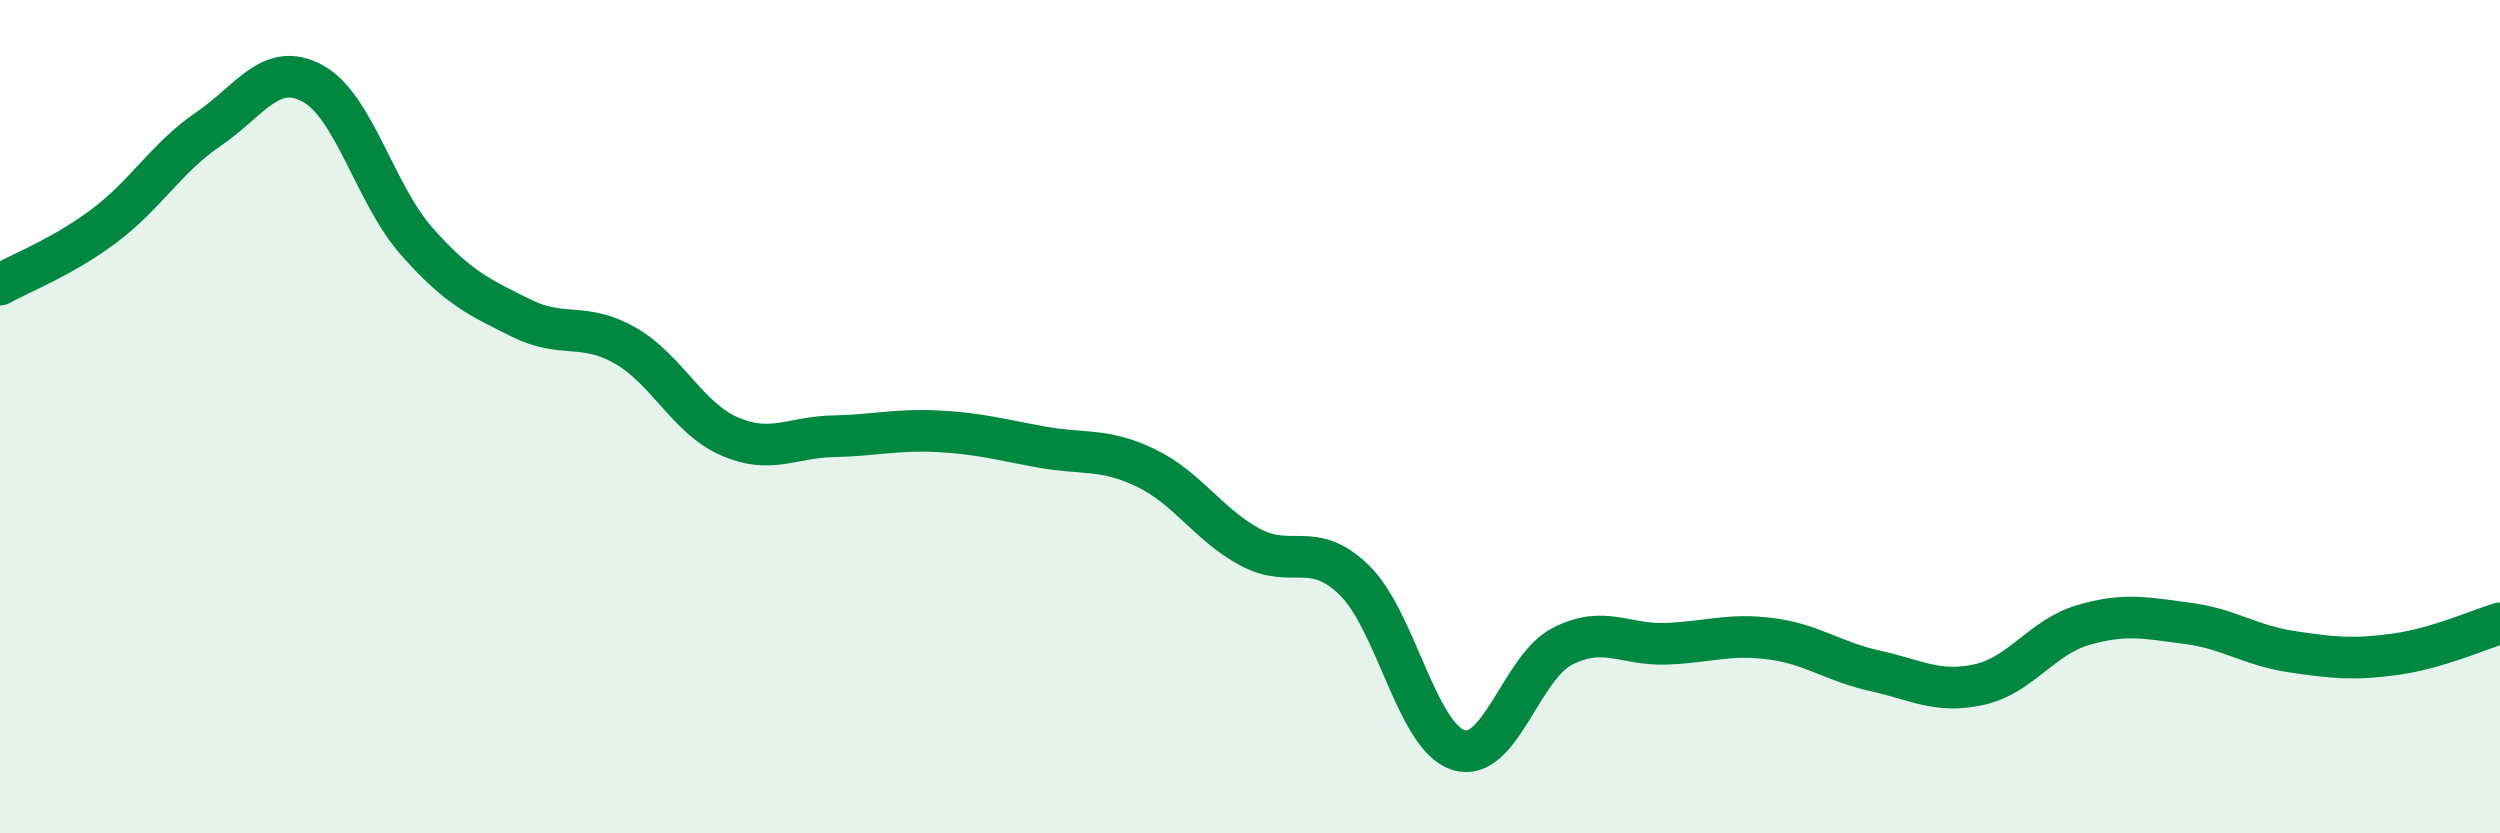
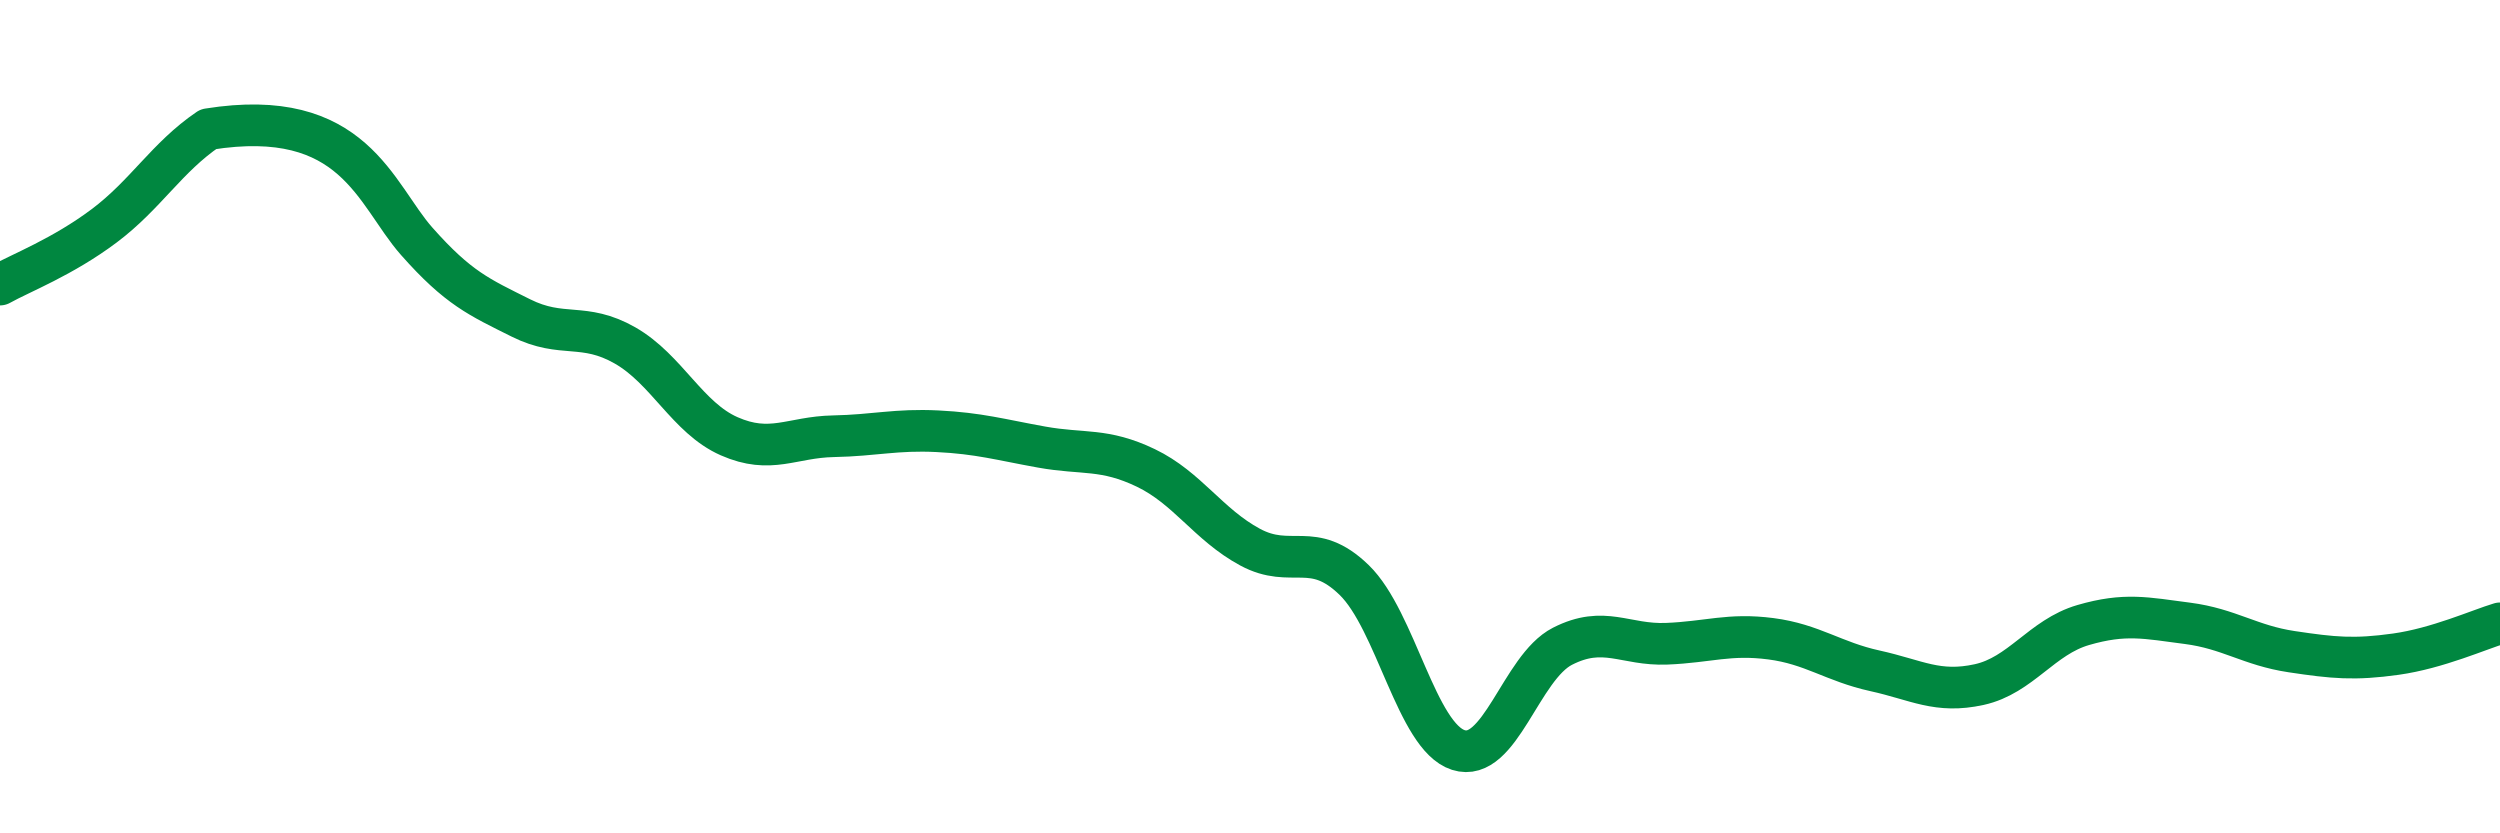
<svg xmlns="http://www.w3.org/2000/svg" width="60" height="20" viewBox="0 0 60 20">
-   <path d="M 0,6.83 C 0.5,6.55 1.5,6.17 2.5,5.42 C 3.5,4.67 4,3.78 5,3.1 C 6,2.42 6.5,1.46 7.5,2 C 8.5,2.54 9,4.66 10,5.79 C 11,6.92 11.5,7.13 12.5,7.63 C 13.5,8.13 14,7.72 15,8.29 C 16,8.86 16.5,10.03 17.5,10.47 C 18.5,10.91 19,10.49 20,10.47 C 21,10.45 21.5,10.3 22.5,10.35 C 23.5,10.4 24,10.55 25,10.73 C 26,10.91 26.5,10.75 27.5,11.23 C 28.5,11.71 29,12.59 30,13.13 C 31,13.67 31.5,12.95 32.5,13.92 C 33.5,14.89 34,17.68 35,18 C 36,18.32 36.5,16.02 37.5,15.51 C 38.5,15 39,15.49 40,15.45 C 41,15.41 41.5,15.2 42.5,15.33 C 43.5,15.46 44,15.88 45,16.1 C 46,16.32 46.5,16.65 47.5,16.43 C 48.5,16.21 49,15.29 50,15 C 51,14.71 51.5,14.83 52.5,14.96 C 53.5,15.09 54,15.49 55,15.64 C 56,15.79 56.5,15.84 57.5,15.7 C 58.5,15.56 59.5,15.11 60,14.96L60 20L0 20Z" fill="#008740" opacity="0.1" stroke-linecap="round" stroke-linejoin="round" />
-   <path d="M 0,6.83 C 0.5,6.55 1.5,6.17 2.5,5.42 C 3.5,4.67 4,3.78 5,3.1 C 6,2.42 6.5,1.46 7.5,2 C 8.5,2.54 9,4.66 10,5.79 C 11,6.92 11.5,7.13 12.5,7.63 C 13.5,8.13 14,7.72 15,8.29 C 16,8.86 16.5,10.03 17.5,10.47 C 18.5,10.91 19,10.49 20,10.47 C 21,10.45 21.5,10.3 22.5,10.35 C 23.5,10.4 24,10.55 25,10.73 C 26,10.91 26.5,10.75 27.5,11.23 C 28.5,11.71 29,12.59 30,13.13 C 31,13.67 31.5,12.95 32.5,13.92 C 33.5,14.89 34,17.68 35,18 C 36,18.32 36.5,16.02 37.5,15.51 C 38.5,15 39,15.49 40,15.45 C 41,15.41 41.5,15.2 42.5,15.33 C 43.5,15.46 44,15.88 45,16.1 C 46,16.32 46.5,16.65 47.5,16.43 C 48.5,16.21 49,15.29 50,15 C 51,14.71 51.5,14.83 52.5,14.96 C 53.5,15.09 54,15.49 55,15.64 C 56,15.79 56.5,15.84 57.5,15.7 C 58.5,15.56 59.5,15.11 60,14.96" stroke="#008740" stroke-width="1" fill="none" stroke-linecap="round" stroke-linejoin="round" />
+   <path d="M 0,6.83 C 0.5,6.55 1.5,6.17 2.5,5.42 C 3.5,4.67 4,3.78 5,3.1 C 8.5,2.54 9,4.66 10,5.79 C 11,6.92 11.5,7.13 12.5,7.63 C 13.5,8.13 14,7.72 15,8.29 C 16,8.86 16.5,10.03 17.5,10.47 C 18.5,10.91 19,10.49 20,10.47 C 21,10.45 21.5,10.3 22.5,10.35 C 23.5,10.4 24,10.55 25,10.73 C 26,10.91 26.5,10.75 27.5,11.23 C 28.5,11.71 29,12.59 30,13.13 C 31,13.67 31.5,12.95 32.5,13.92 C 33.5,14.89 34,17.68 35,18 C 36,18.32 36.5,16.02 37.5,15.51 C 38.5,15 39,15.49 40,15.45 C 41,15.41 41.5,15.2 42.5,15.33 C 43.5,15.46 44,15.88 45,16.1 C 46,16.32 46.5,16.65 47.5,16.43 C 48.5,16.21 49,15.29 50,15 C 51,14.71 51.5,14.83 52.5,14.96 C 53.5,15.09 54,15.49 55,15.64 C 56,15.79 56.5,15.84 57.5,15.7 C 58.5,15.56 59.5,15.11 60,14.96" stroke="#008740" stroke-width="1" fill="none" stroke-linecap="round" stroke-linejoin="round" />
</svg>